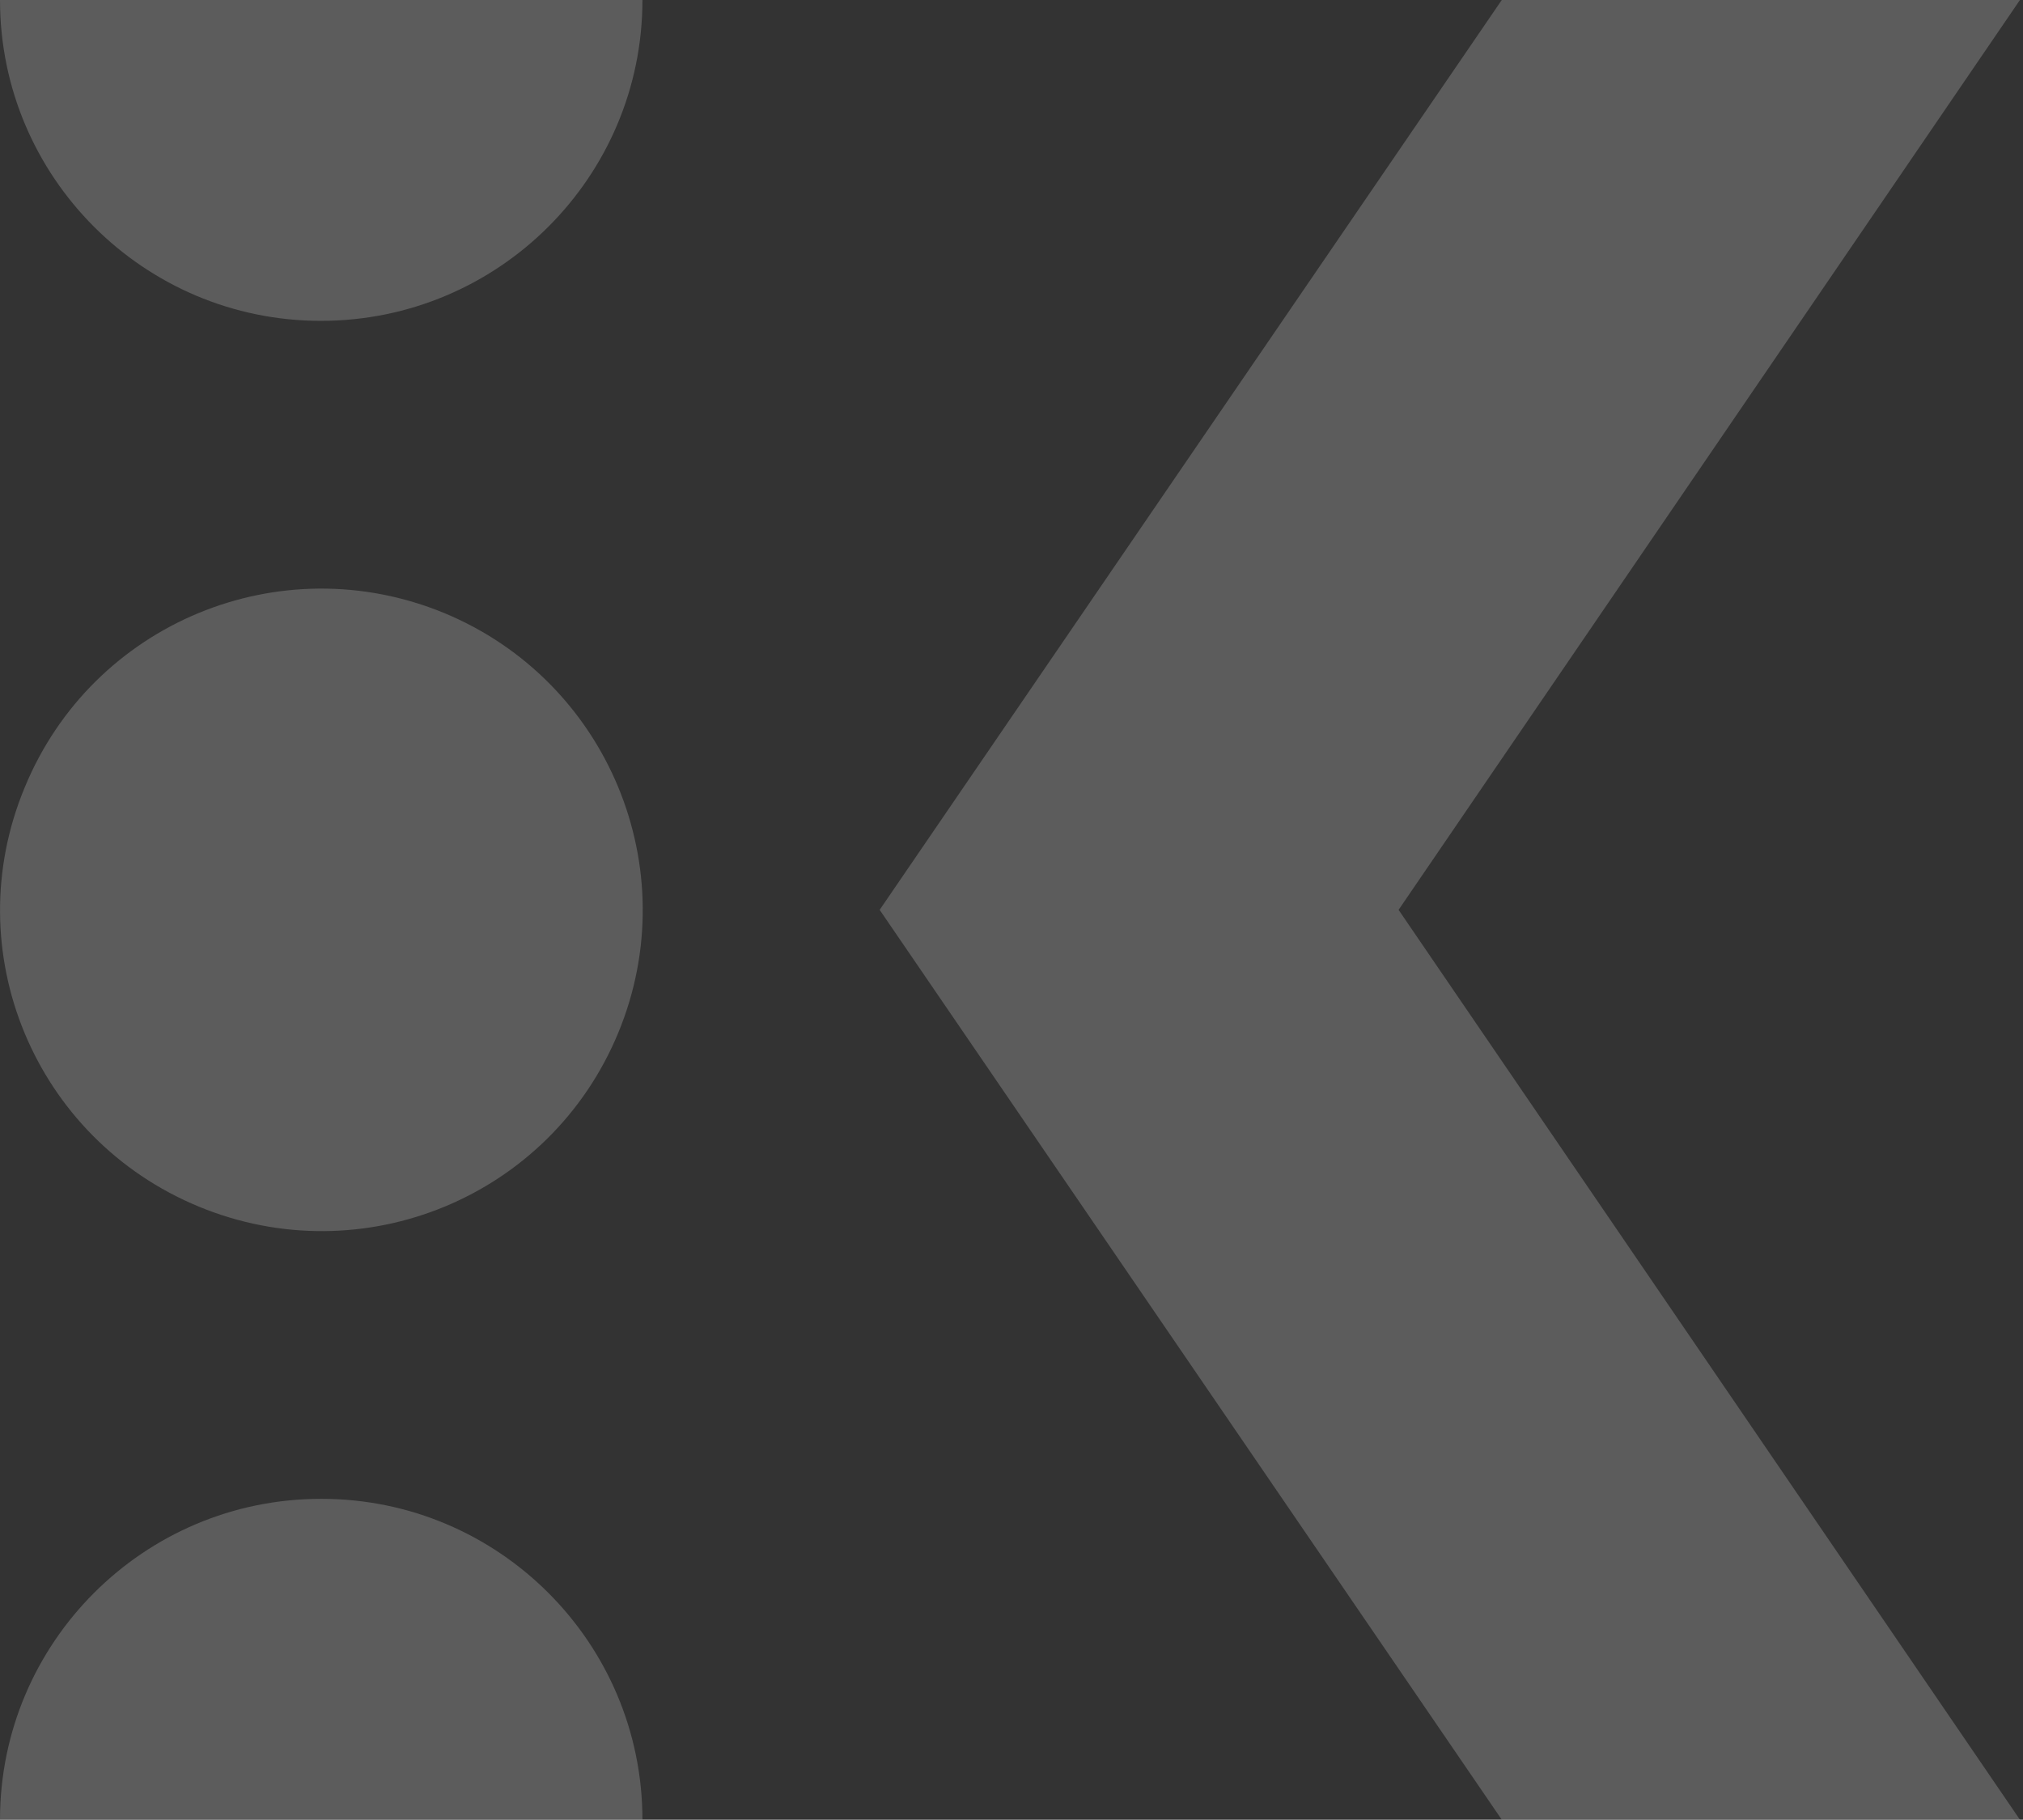
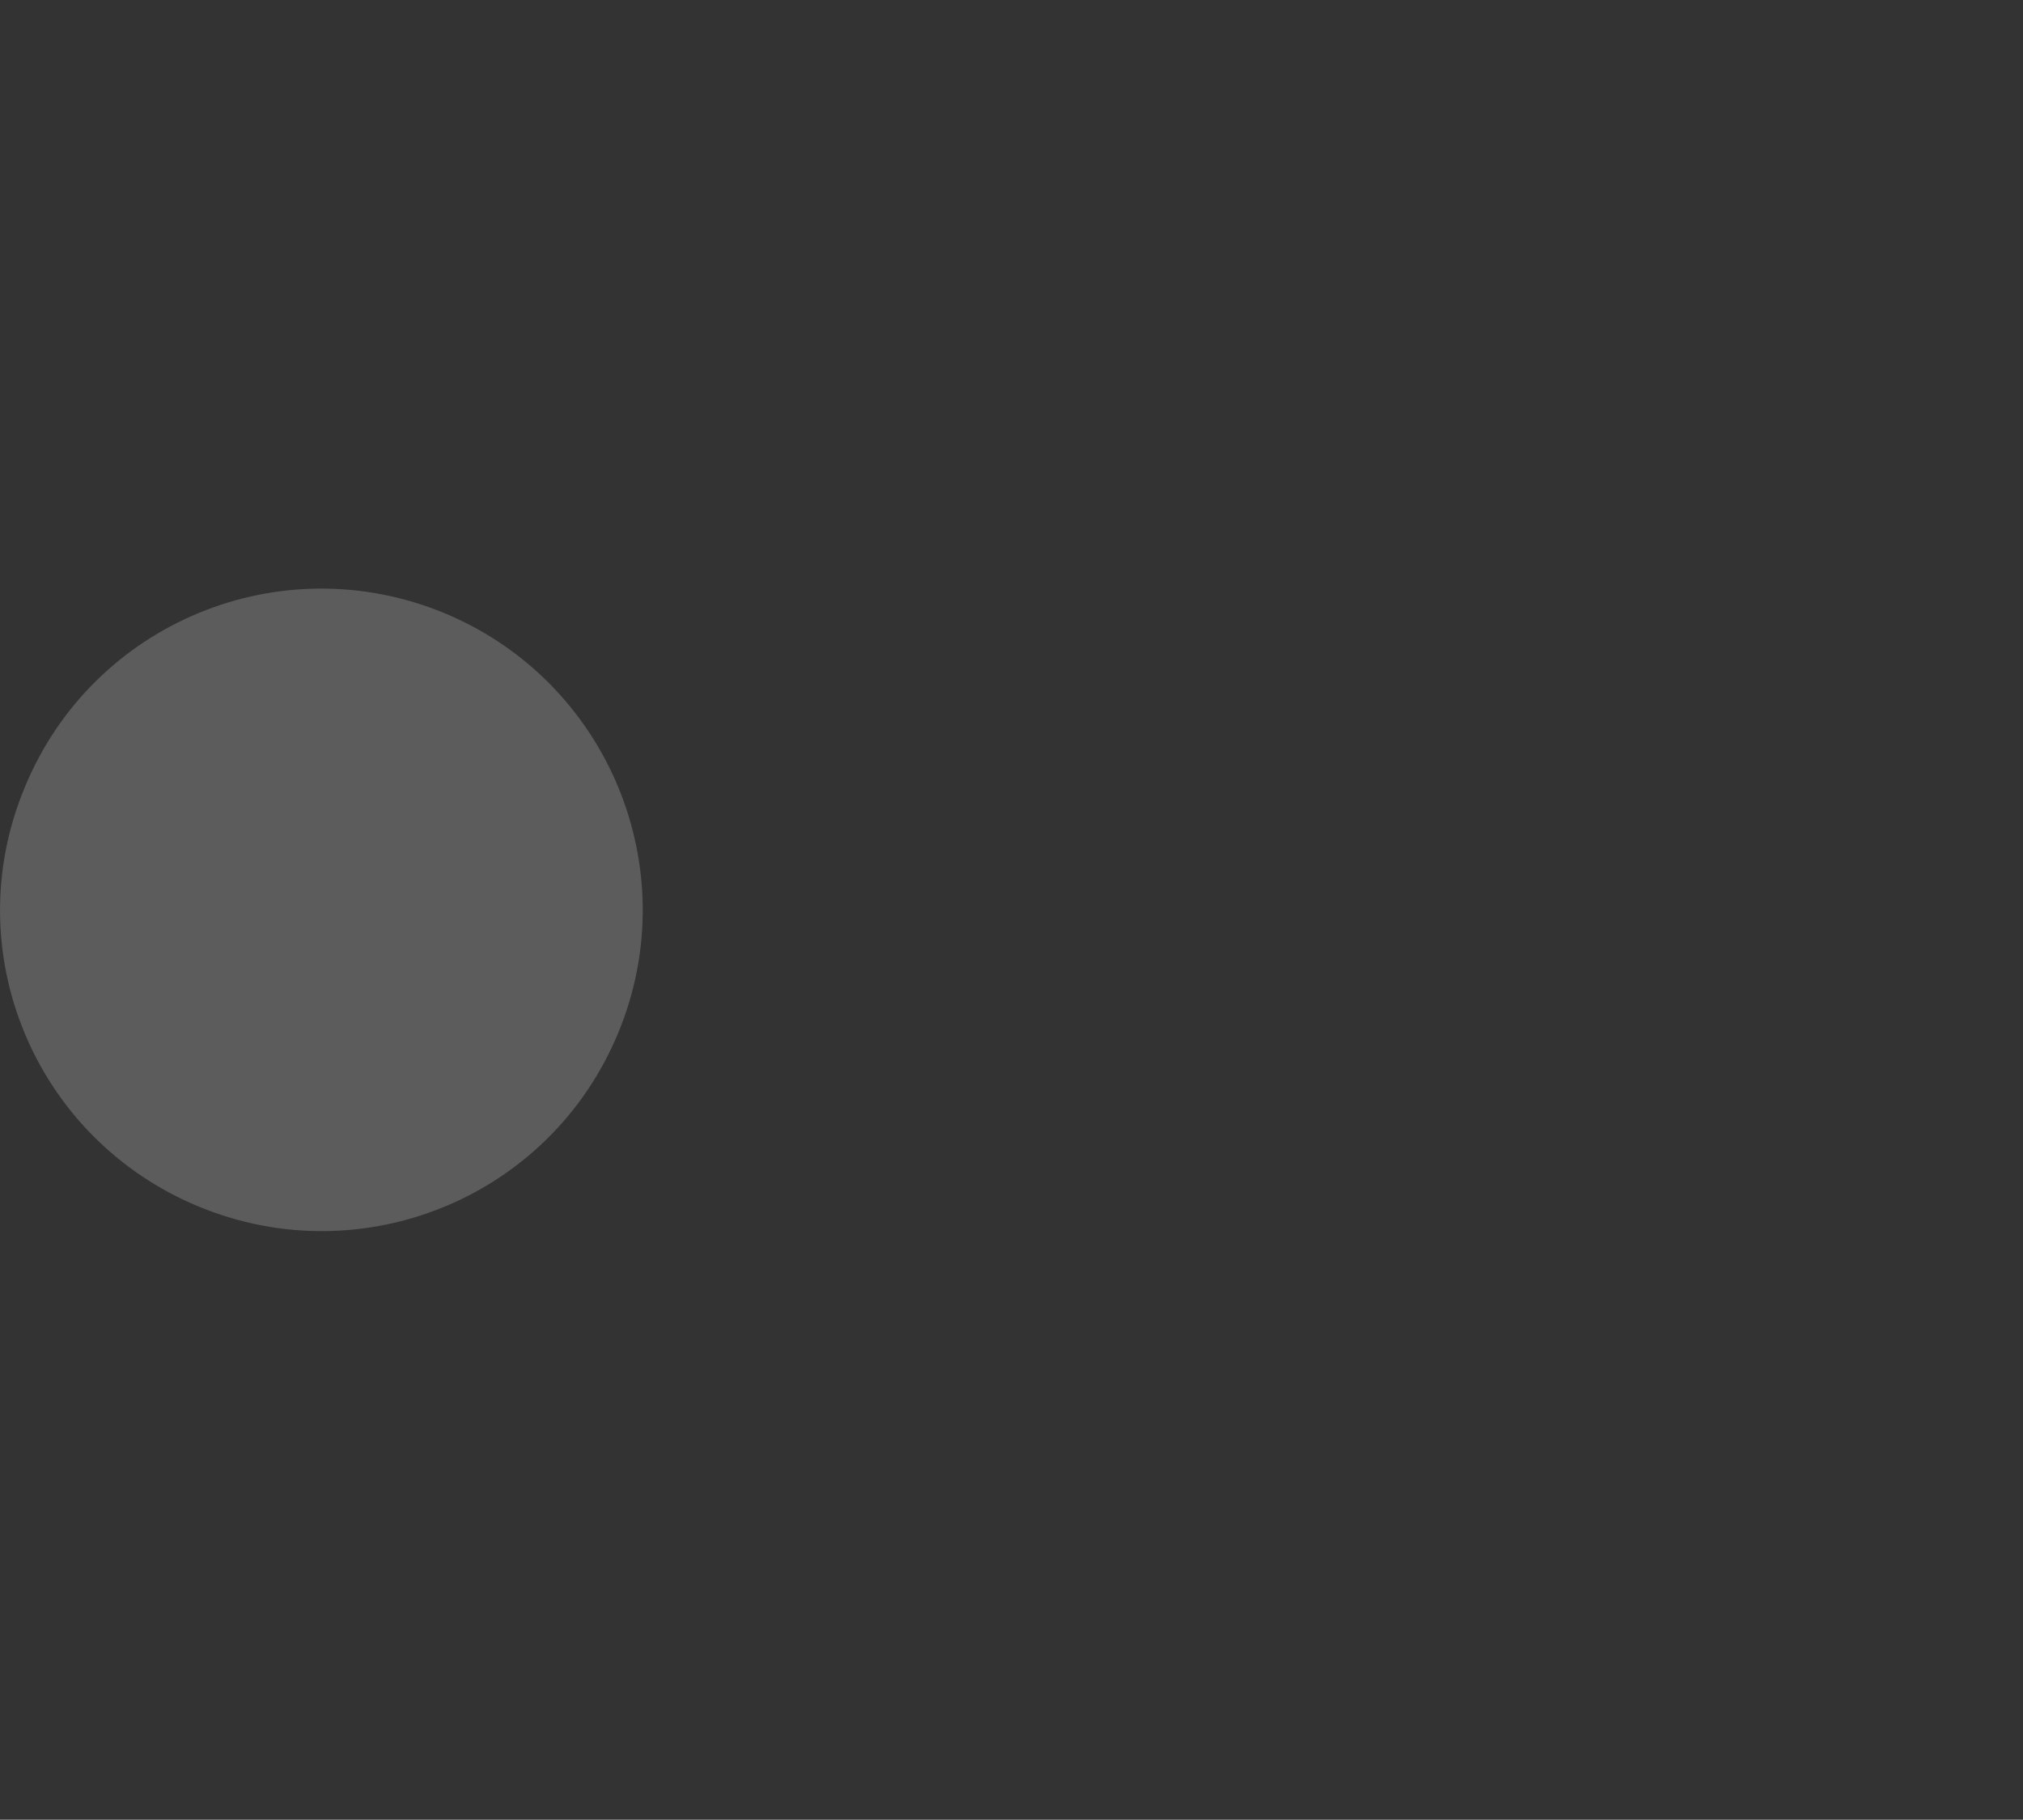
<svg xmlns="http://www.w3.org/2000/svg" width="368" height="331" viewBox="0 0 368 331" fill="none">
  <rect x="0" y="0" width="368" height="331" fill="#333333" stroke="none" />
  <g style="mix-blend-mode:overlay" opacity="0.2">
-     <path d="M0 0C0 32.196 26.168 58.363 58.363 58.363C90.696 58.363 116.864 32.196 116.864 0H0Z" fill="white" />
-     <path d="M273.184 0L160.019 165.5L273.184 331H367.442L254.414 165.5L367.442 0H273.184Z" fill="white" />
-     <path d="M58.363 272.636C26.168 272.636 0 298.803 0 330.999H116.864C116.864 298.803 90.696 272.636 58.5 272.636" fill="white" />
    <path d="M4.522 143.169C16.852 113.302 50.966 99.191 80.833 111.521C110.562 123.851 124.811 157.965 112.48 187.832C100.15 217.699 66.036 231.81 36.169 219.48C6.303 207.149 -7.946 173.035 4.522 143.169Z" fill="white" />
  </g>
</svg>